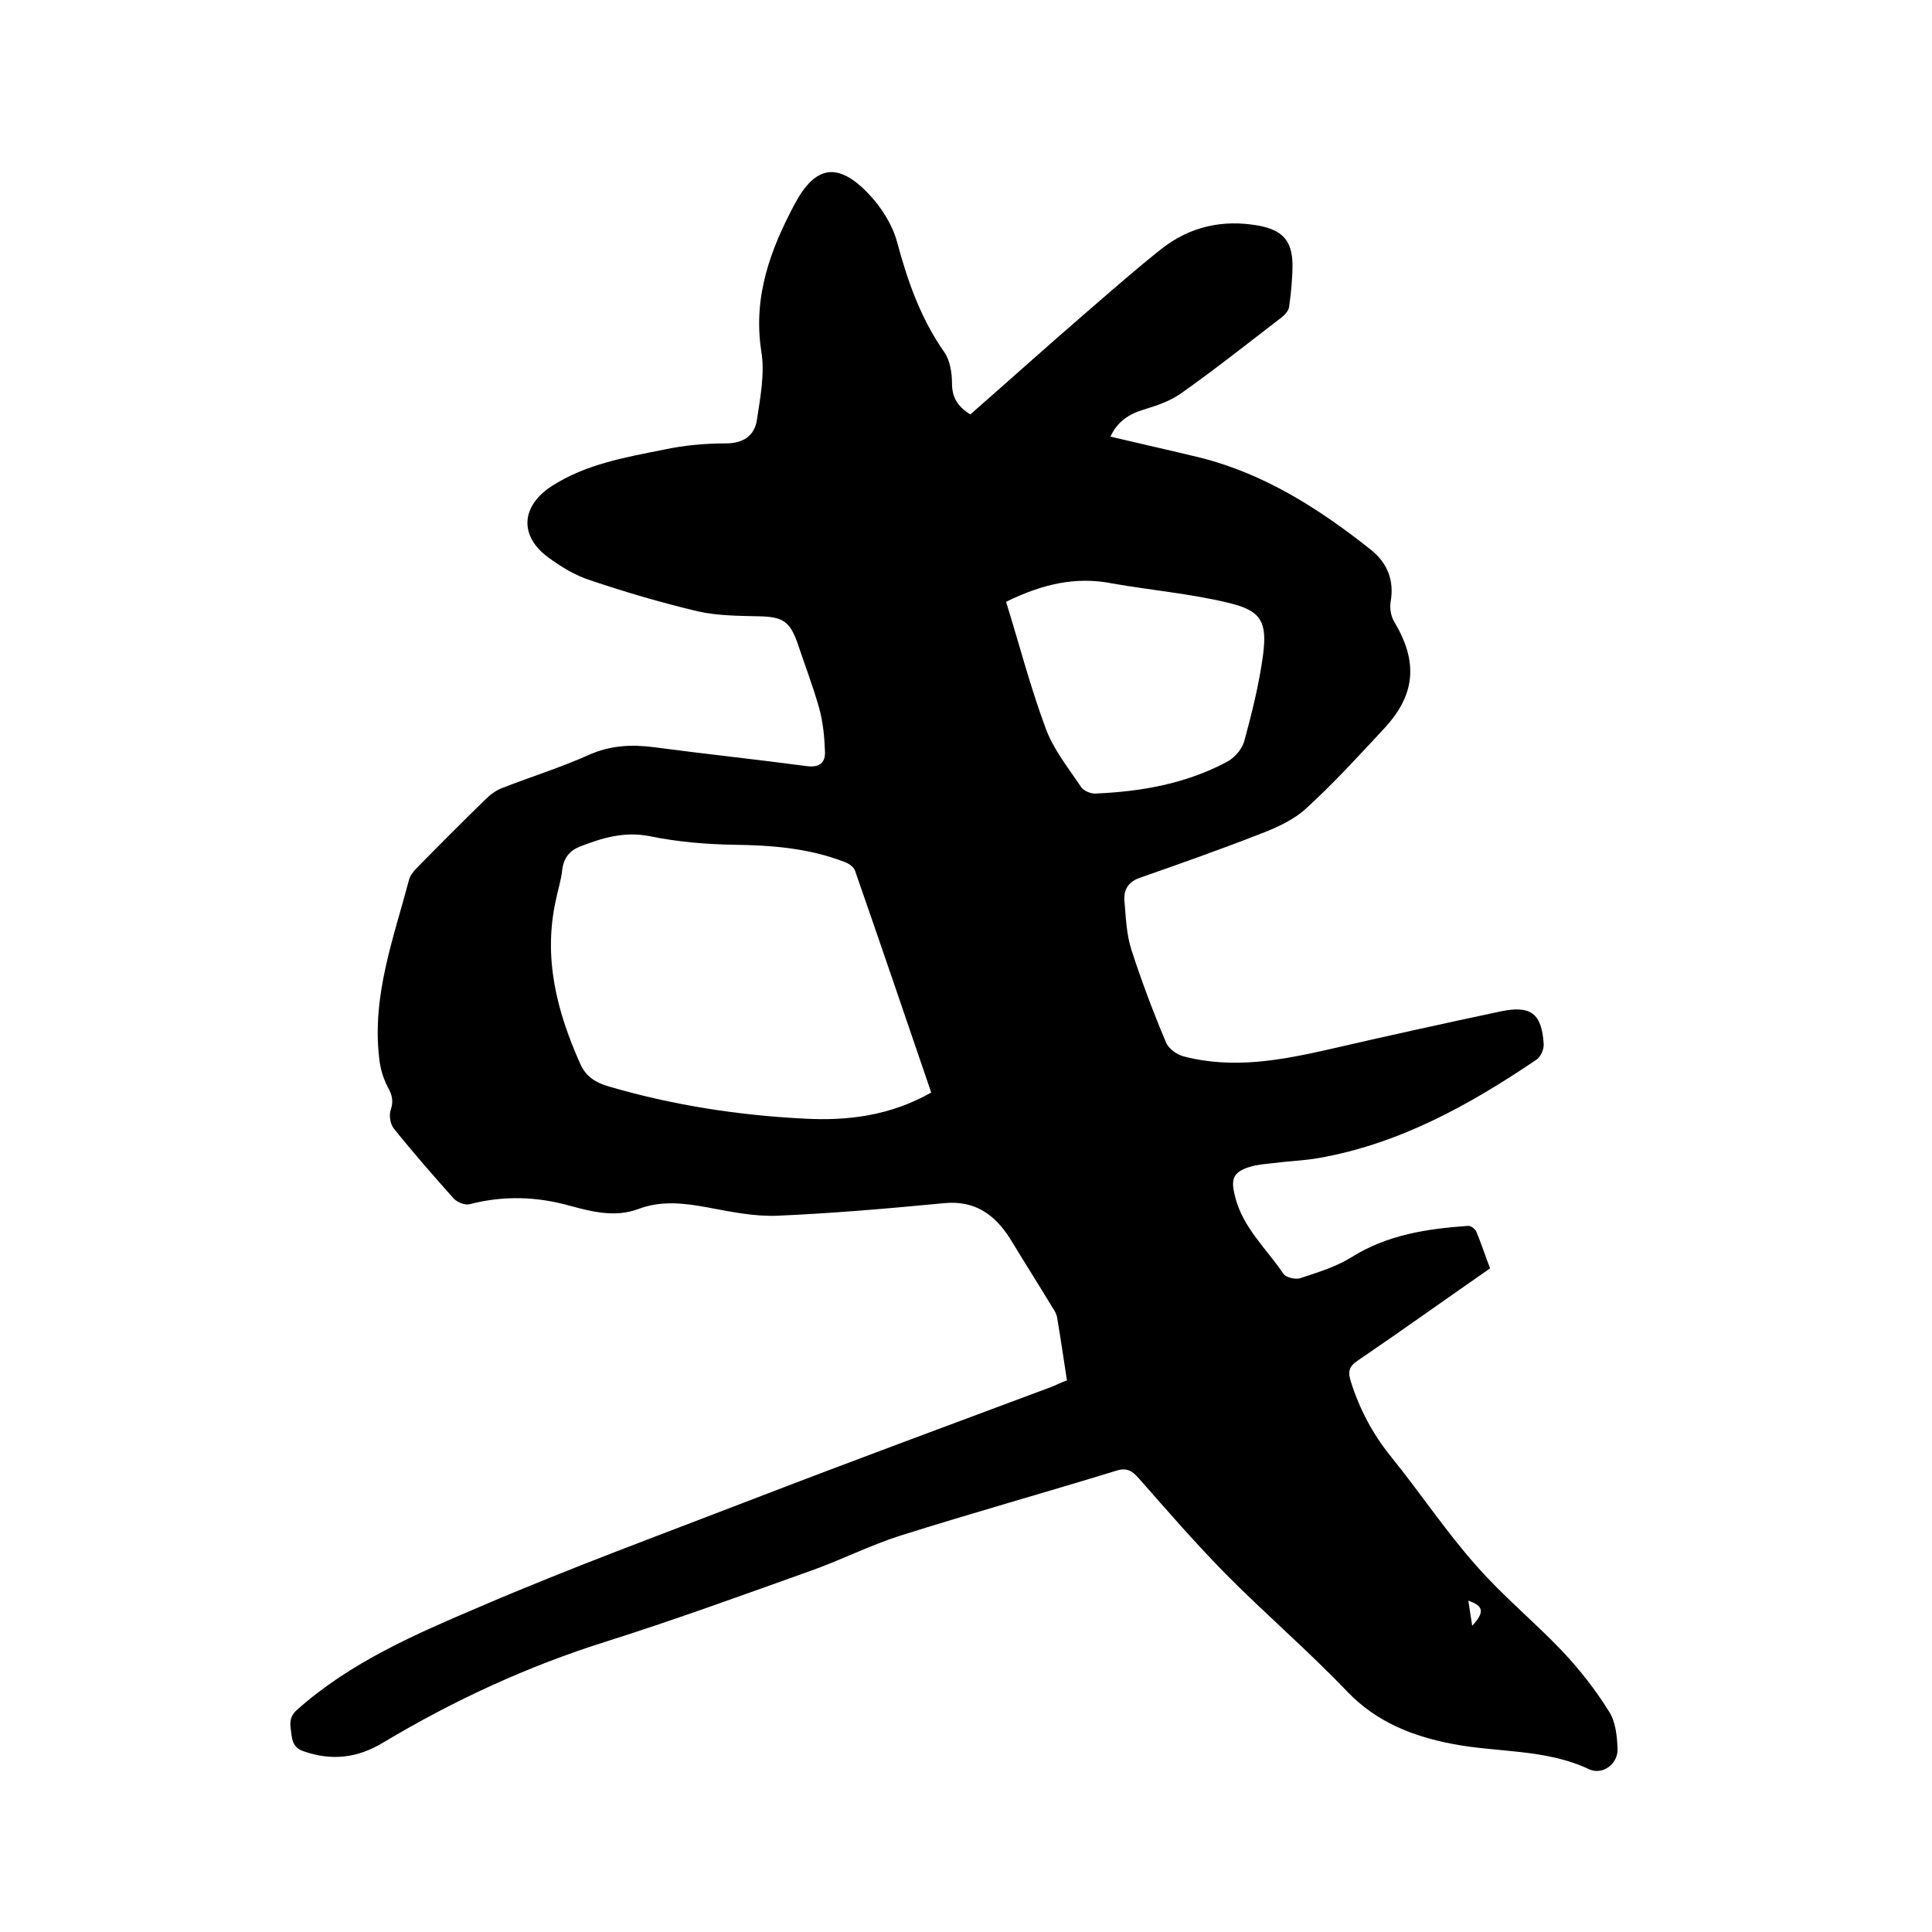
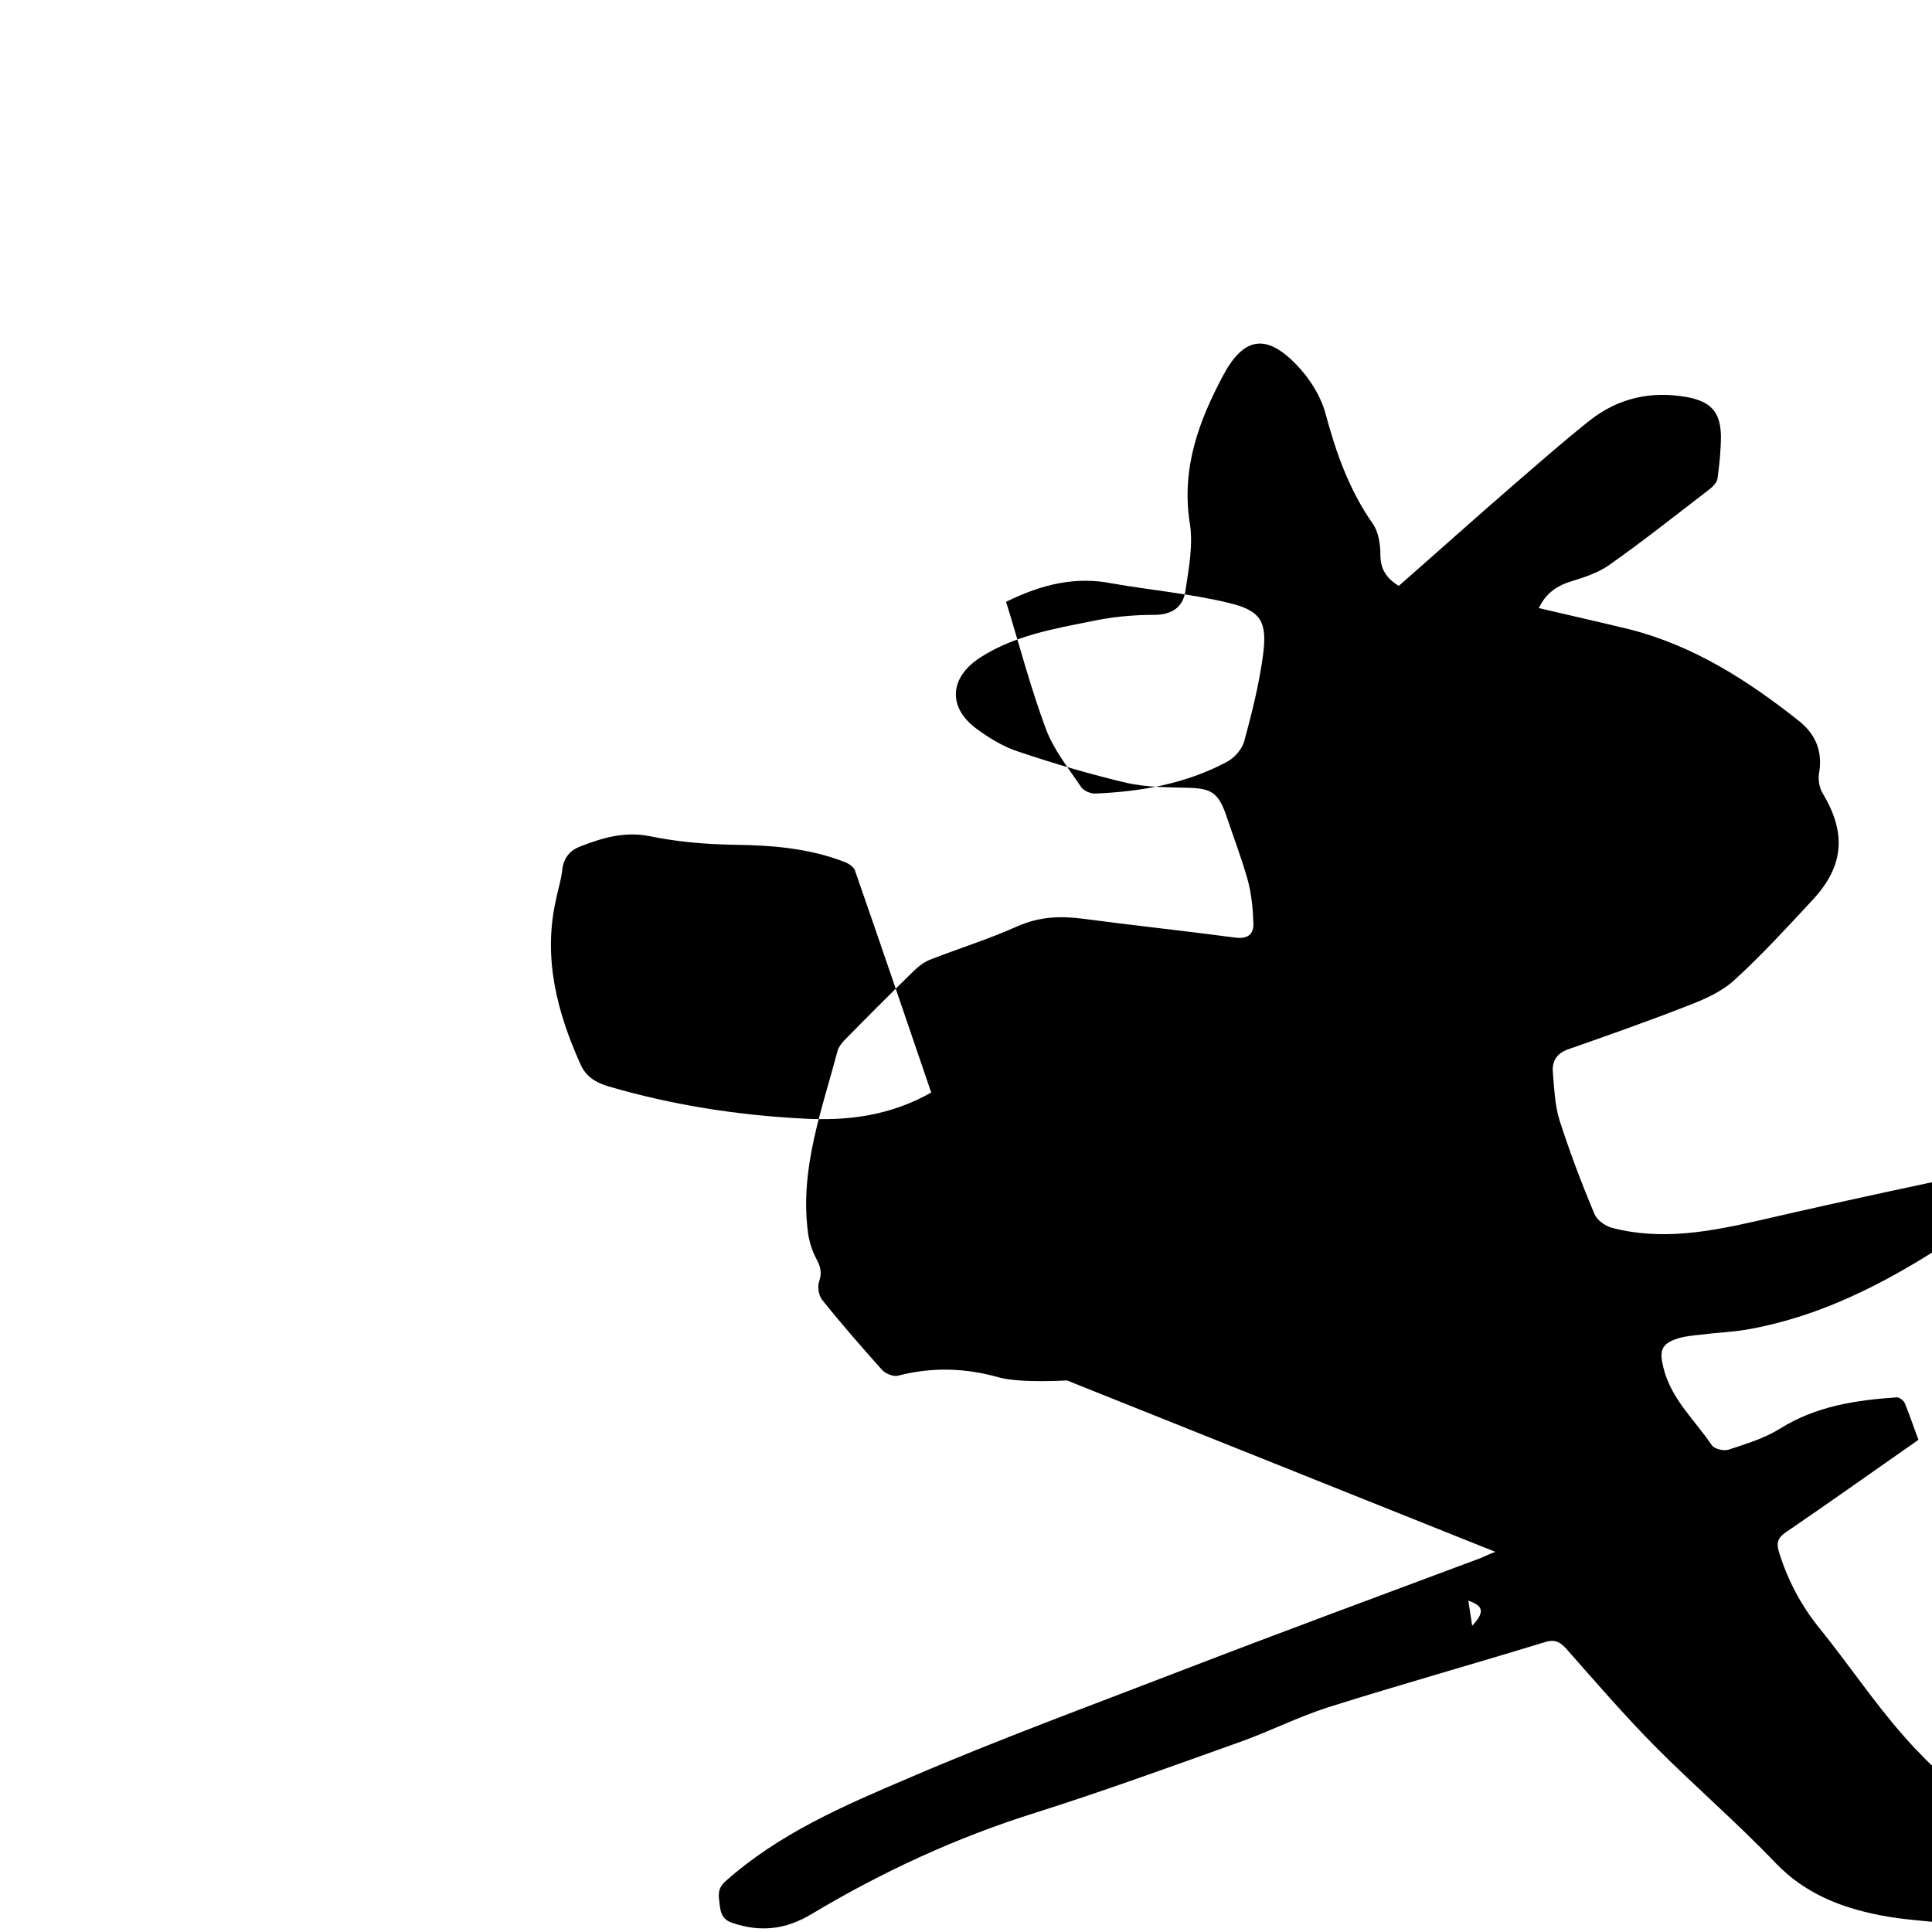
<svg xmlns="http://www.w3.org/2000/svg" enable-background="new 0 0 400 400" viewBox="0 0 400 400">
-   <path d="m220.9 285.8c-.7-4.5-1.3-8.7-2-12.8-.1-.8-.5-1.6-1-2.3-2.9-4.8-5.9-9.5-8.8-14.3-3.2-5-7.3-7.9-13.6-7.3-11.5 1.1-23 2.1-34.5 2.6-4.8.2-9.6-.8-14.4-1.7-4.9-.9-9.6-1.5-14.4.3s-9.5.6-14-.6c-7-2-13.9-2.2-20.9-.4-1 .3-2.7-.4-3.4-1.2-4.2-4.7-8.4-9.5-12.4-14.5-.7-.9-1-2.7-.6-3.8.6-1.8.3-3.1-.6-4.7-1-1.9-1.6-4-1.8-6.1-1.5-12.9 3-24.8 6.2-36.9.2-.8.8-1.5 1.3-2.1 4.7-4.8 9.5-9.6 14.3-14.3 1.1-1.1 2.4-2.1 3.8-2.6 5.9-2.3 12-4.2 17.8-6.8 4.5-2 8.8-2.2 13.5-1.6 10.5 1.4 21 2.5 31.5 3.9 2.8.4 4-.7 3.9-3-.1-3-.4-6.1-1.2-9-1.3-4.6-3-9-4.5-13.5-1.6-4.5-3.1-5.4-7.9-5.5-4.2-.1-8.5-.1-12.6-1-7.6-1.8-15.1-4-22.5-6.5-3.1-1-6-2.8-8.6-4.7-6.1-4.5-5.6-10.7.8-14.8 7-4.5 15.1-5.9 23.1-7.5 4.2-.9 8.6-1.3 12.9-1.3 3.6 0 5.9-1.6 6.4-4.8.7-4.7 1.7-9.7.9-14.4-1.7-11.2 1.9-20.9 6.9-30.3 4.3-8.1 9-8.8 15.3-2.2 2.6 2.7 4.9 6.3 5.9 9.9 2.2 8.2 4.9 15.9 9.8 22.9 1.2 1.7 1.6 4.3 1.6 6.5 0 2.9 1.2 4.8 3.8 6.4 8.1-7.1 16-14.2 24.1-21.2 5.1-4.4 10.2-8.9 15.5-13.1 5.9-4.6 12.6-6.1 20-4.8 4.9.9 7 3 7.1 8 0 2.9-.3 5.9-.7 8.8-.1.9-1 1.8-1.8 2.4-6.9 5.3-13.7 10.7-20.8 15.7-2.2 1.5-4.9 2.4-7.5 3.2-3 .9-5.4 2.4-6.9 5.6 6.4 1.5 12.6 2.9 18.8 4.4 13.3 3.4 24.5 10.6 35.1 19 3.5 2.8 4.9 6.4 4.1 10.9-.2 1.3.1 3 .8 4.1 4.9 8.2 4.4 15-2.1 22-5.3 5.7-10.5 11.4-16.2 16.6-2.6 2.4-6.2 4-9.6 5.3-8.2 3.2-16.4 6.1-24.7 9-2.4.8-3.5 2.4-3.3 4.8.3 3.4.4 6.8 1.4 10 2.1 6.5 4.5 12.9 7.2 19.3.5 1.3 2.2 2.5 3.6 2.9 10.3 2.7 20.3.8 30.4-1.5 11.7-2.7 23.5-5.3 35.3-7.8 6.2-1.3 8.5.4 8.9 6.7.1 1.1-.6 2.7-1.5 3.3-13.9 9.4-28.5 17.5-45.3 20.4-3 .5-6.1.6-9.1 1-1.7.2-3.4.3-5 .8-3.5 1.1-3.9 2.6-3 6.1 1.6 6.5 6.5 10.8 10 16 .5.8 2.6 1.3 3.6.9 3.6-1.2 7.3-2.3 10.5-4.3 7.5-4.7 15.7-5.9 24.2-6.5.6 0 1.5.7 1.7 1.3 1 2.4 1.8 4.9 2.8 7.5-9.2 6.4-18.3 12.9-27.4 19.1-1.8 1.2-2.1 2.3-1.4 4.4 1.8 5.7 4.5 10.8 8.3 15.5 6 7.4 11.3 15.4 17.6 22.5 5.5 6.3 12 11.6 17.8 17.7 3.6 3.8 6.9 8 9.7 12.5 1.4 2.1 1.7 5.2 1.8 7.8.1 3.1-3.1 5.5-5.9 4.2-9.1-4.3-19.1-3.4-28.6-5.3-8.1-1.6-15.4-4.5-21.4-10.7-8.1-8.5-17.1-16.2-25.3-24.5-6.2-6.3-12-13-17.9-19.7-1.4-1.6-2.5-2.3-4.7-1.6-15 4.6-30 8.8-44.9 13.5-6.2 2-12.1 5-18.3 7.2-14 5-28 10.1-42.2 14.6-16.3 5.1-31.7 12.2-46.4 21-5.3 3.2-10.6 3.8-16.4 1.8-2.1-.7-2.4-2.1-2.6-3.8s-.6-3.2 1.2-4.8c11.1-9.9 24.6-15.7 38-21.4 18.6-8 37.7-15 56.6-22.3 20.5-7.9 41.1-15.5 61.7-23.2 1-.4 1.9-.9 3.1-1.3zm-28.1-59.6c-5.3-15.5-10.5-30.8-15.8-46-.3-.8-1.4-1.5-2.3-1.8-7.3-2.8-14.9-3.4-22.7-3.5-5.9-.1-11.8-.6-17.6-1.8-5.2-1-9.8.4-14.4 2.2-2 .8-3.3 2.3-3.6 4.8-.2 2.1-.9 4.1-1.3 6.2-2.7 12 .2 23.2 5.1 34.1 1.1 2.4 3 3.7 5.7 4.5 13.3 3.9 26.8 6 40.6 6.7 9 .5 17.8-.6 26.3-5.4zm15.5-101.6c2.7 8.7 5 17.6 8.2 26.2 1.6 4.4 4.7 8.2 7.3 12.1.5.8 1.9 1.4 2.9 1.4 9.5-.4 18.7-2 27.2-6.5 1.6-.8 3.2-2.6 3.7-4.3 1.6-5.9 3.1-11.9 3.9-17.9.9-6.9-.4-9.2-7.2-10.8-7.9-1.9-16-2.6-24-4-7.5-1.5-14.5.1-22 3.8zm96.5 212c2.6-2.8 2.4-4.1-.8-5.2.3 1.8.5 3.4.8 5.2z" />
+   <path d="m220.9 285.8s-9.5.6-14-.6c-7-2-13.9-2.2-20.9-.4-1 .3-2.7-.4-3.4-1.2-4.2-4.7-8.4-9.5-12.4-14.5-.7-.9-1-2.7-.6-3.8.6-1.8.3-3.1-.6-4.7-1-1.9-1.6-4-1.8-6.1-1.5-12.9 3-24.8 6.2-36.9.2-.8.8-1.5 1.3-2.1 4.7-4.8 9.5-9.6 14.3-14.3 1.1-1.1 2.4-2.1 3.8-2.6 5.9-2.3 12-4.2 17.8-6.8 4.5-2 8.8-2.2 13.5-1.6 10.5 1.4 21 2.5 31.5 3.9 2.8.4 4-.7 3.9-3-.1-3-.4-6.1-1.2-9-1.3-4.6-3-9-4.5-13.5-1.6-4.5-3.1-5.4-7.9-5.5-4.2-.1-8.5-.1-12.6-1-7.6-1.8-15.1-4-22.5-6.5-3.1-1-6-2.8-8.6-4.7-6.1-4.5-5.6-10.7.8-14.8 7-4.5 15.1-5.9 23.1-7.5 4.2-.9 8.6-1.3 12.9-1.3 3.6 0 5.9-1.6 6.4-4.8.7-4.7 1.7-9.7.9-14.4-1.7-11.2 1.9-20.9 6.9-30.3 4.3-8.1 9-8.8 15.3-2.2 2.6 2.7 4.9 6.3 5.9 9.9 2.2 8.2 4.9 15.9 9.8 22.9 1.2 1.7 1.6 4.3 1.6 6.5 0 2.9 1.2 4.8 3.8 6.4 8.1-7.1 16-14.2 24.1-21.2 5.1-4.4 10.2-8.9 15.5-13.1 5.9-4.6 12.6-6.1 20-4.8 4.9.9 7 3 7.1 8 0 2.9-.3 5.9-.7 8.8-.1.9-1 1.8-1.8 2.4-6.9 5.3-13.7 10.7-20.8 15.7-2.2 1.5-4.9 2.4-7.5 3.2-3 .9-5.4 2.4-6.9 5.6 6.4 1.5 12.6 2.9 18.8 4.4 13.3 3.4 24.5 10.6 35.1 19 3.5 2.8 4.9 6.4 4.1 10.9-.2 1.3.1 3 .8 4.1 4.9 8.2 4.4 15-2.1 22-5.3 5.7-10.5 11.4-16.2 16.6-2.6 2.4-6.2 4-9.6 5.3-8.2 3.2-16.4 6.1-24.7 9-2.4.8-3.5 2.4-3.3 4.8.3 3.4.4 6.8 1.4 10 2.1 6.5 4.5 12.9 7.2 19.3.5 1.3 2.2 2.5 3.6 2.9 10.3 2.7 20.3.8 30.4-1.5 11.7-2.7 23.5-5.3 35.3-7.8 6.2-1.3 8.5.4 8.9 6.7.1 1.1-.6 2.7-1.5 3.3-13.9 9.4-28.5 17.5-45.3 20.4-3 .5-6.1.6-9.1 1-1.7.2-3.4.3-5 .8-3.5 1.1-3.9 2.6-3 6.1 1.6 6.5 6.5 10.8 10 16 .5.8 2.6 1.3 3.6.9 3.6-1.2 7.3-2.3 10.5-4.3 7.5-4.7 15.7-5.9 24.2-6.5.6 0 1.5.7 1.7 1.3 1 2.4 1.8 4.9 2.8 7.5-9.2 6.4-18.3 12.9-27.4 19.1-1.8 1.2-2.1 2.3-1.4 4.4 1.8 5.7 4.5 10.8 8.3 15.5 6 7.4 11.3 15.4 17.6 22.5 5.5 6.3 12 11.6 17.8 17.7 3.6 3.8 6.9 8 9.7 12.5 1.4 2.1 1.7 5.2 1.8 7.8.1 3.1-3.1 5.5-5.9 4.2-9.1-4.3-19.1-3.4-28.6-5.3-8.1-1.6-15.4-4.5-21.4-10.7-8.1-8.5-17.1-16.2-25.3-24.5-6.2-6.3-12-13-17.9-19.7-1.4-1.6-2.5-2.3-4.7-1.6-15 4.6-30 8.8-44.9 13.5-6.2 2-12.1 5-18.3 7.2-14 5-28 10.1-42.2 14.6-16.3 5.1-31.7 12.2-46.4 21-5.3 3.2-10.6 3.8-16.4 1.8-2.1-.7-2.4-2.1-2.6-3.8s-.6-3.2 1.2-4.8c11.1-9.9 24.6-15.7 38-21.4 18.6-8 37.7-15 56.6-22.3 20.5-7.9 41.1-15.5 61.7-23.2 1-.4 1.9-.9 3.1-1.3zm-28.1-59.6c-5.3-15.5-10.5-30.8-15.8-46-.3-.8-1.4-1.5-2.3-1.8-7.3-2.8-14.9-3.4-22.7-3.5-5.9-.1-11.8-.6-17.6-1.8-5.2-1-9.8.4-14.4 2.2-2 .8-3.3 2.3-3.6 4.8-.2 2.1-.9 4.1-1.3 6.2-2.7 12 .2 23.2 5.1 34.1 1.1 2.4 3 3.7 5.7 4.5 13.3 3.9 26.8 6 40.6 6.7 9 .5 17.8-.6 26.3-5.4zm15.5-101.6c2.7 8.7 5 17.6 8.2 26.2 1.6 4.4 4.7 8.2 7.3 12.1.5.8 1.9 1.4 2.9 1.4 9.5-.4 18.7-2 27.2-6.5 1.6-.8 3.2-2.6 3.7-4.3 1.6-5.9 3.1-11.9 3.9-17.9.9-6.9-.4-9.2-7.2-10.8-7.9-1.9-16-2.6-24-4-7.5-1.5-14.5.1-22 3.8zm96.5 212c2.6-2.8 2.4-4.1-.8-5.2.3 1.8.5 3.4.8 5.2z" />
</svg>